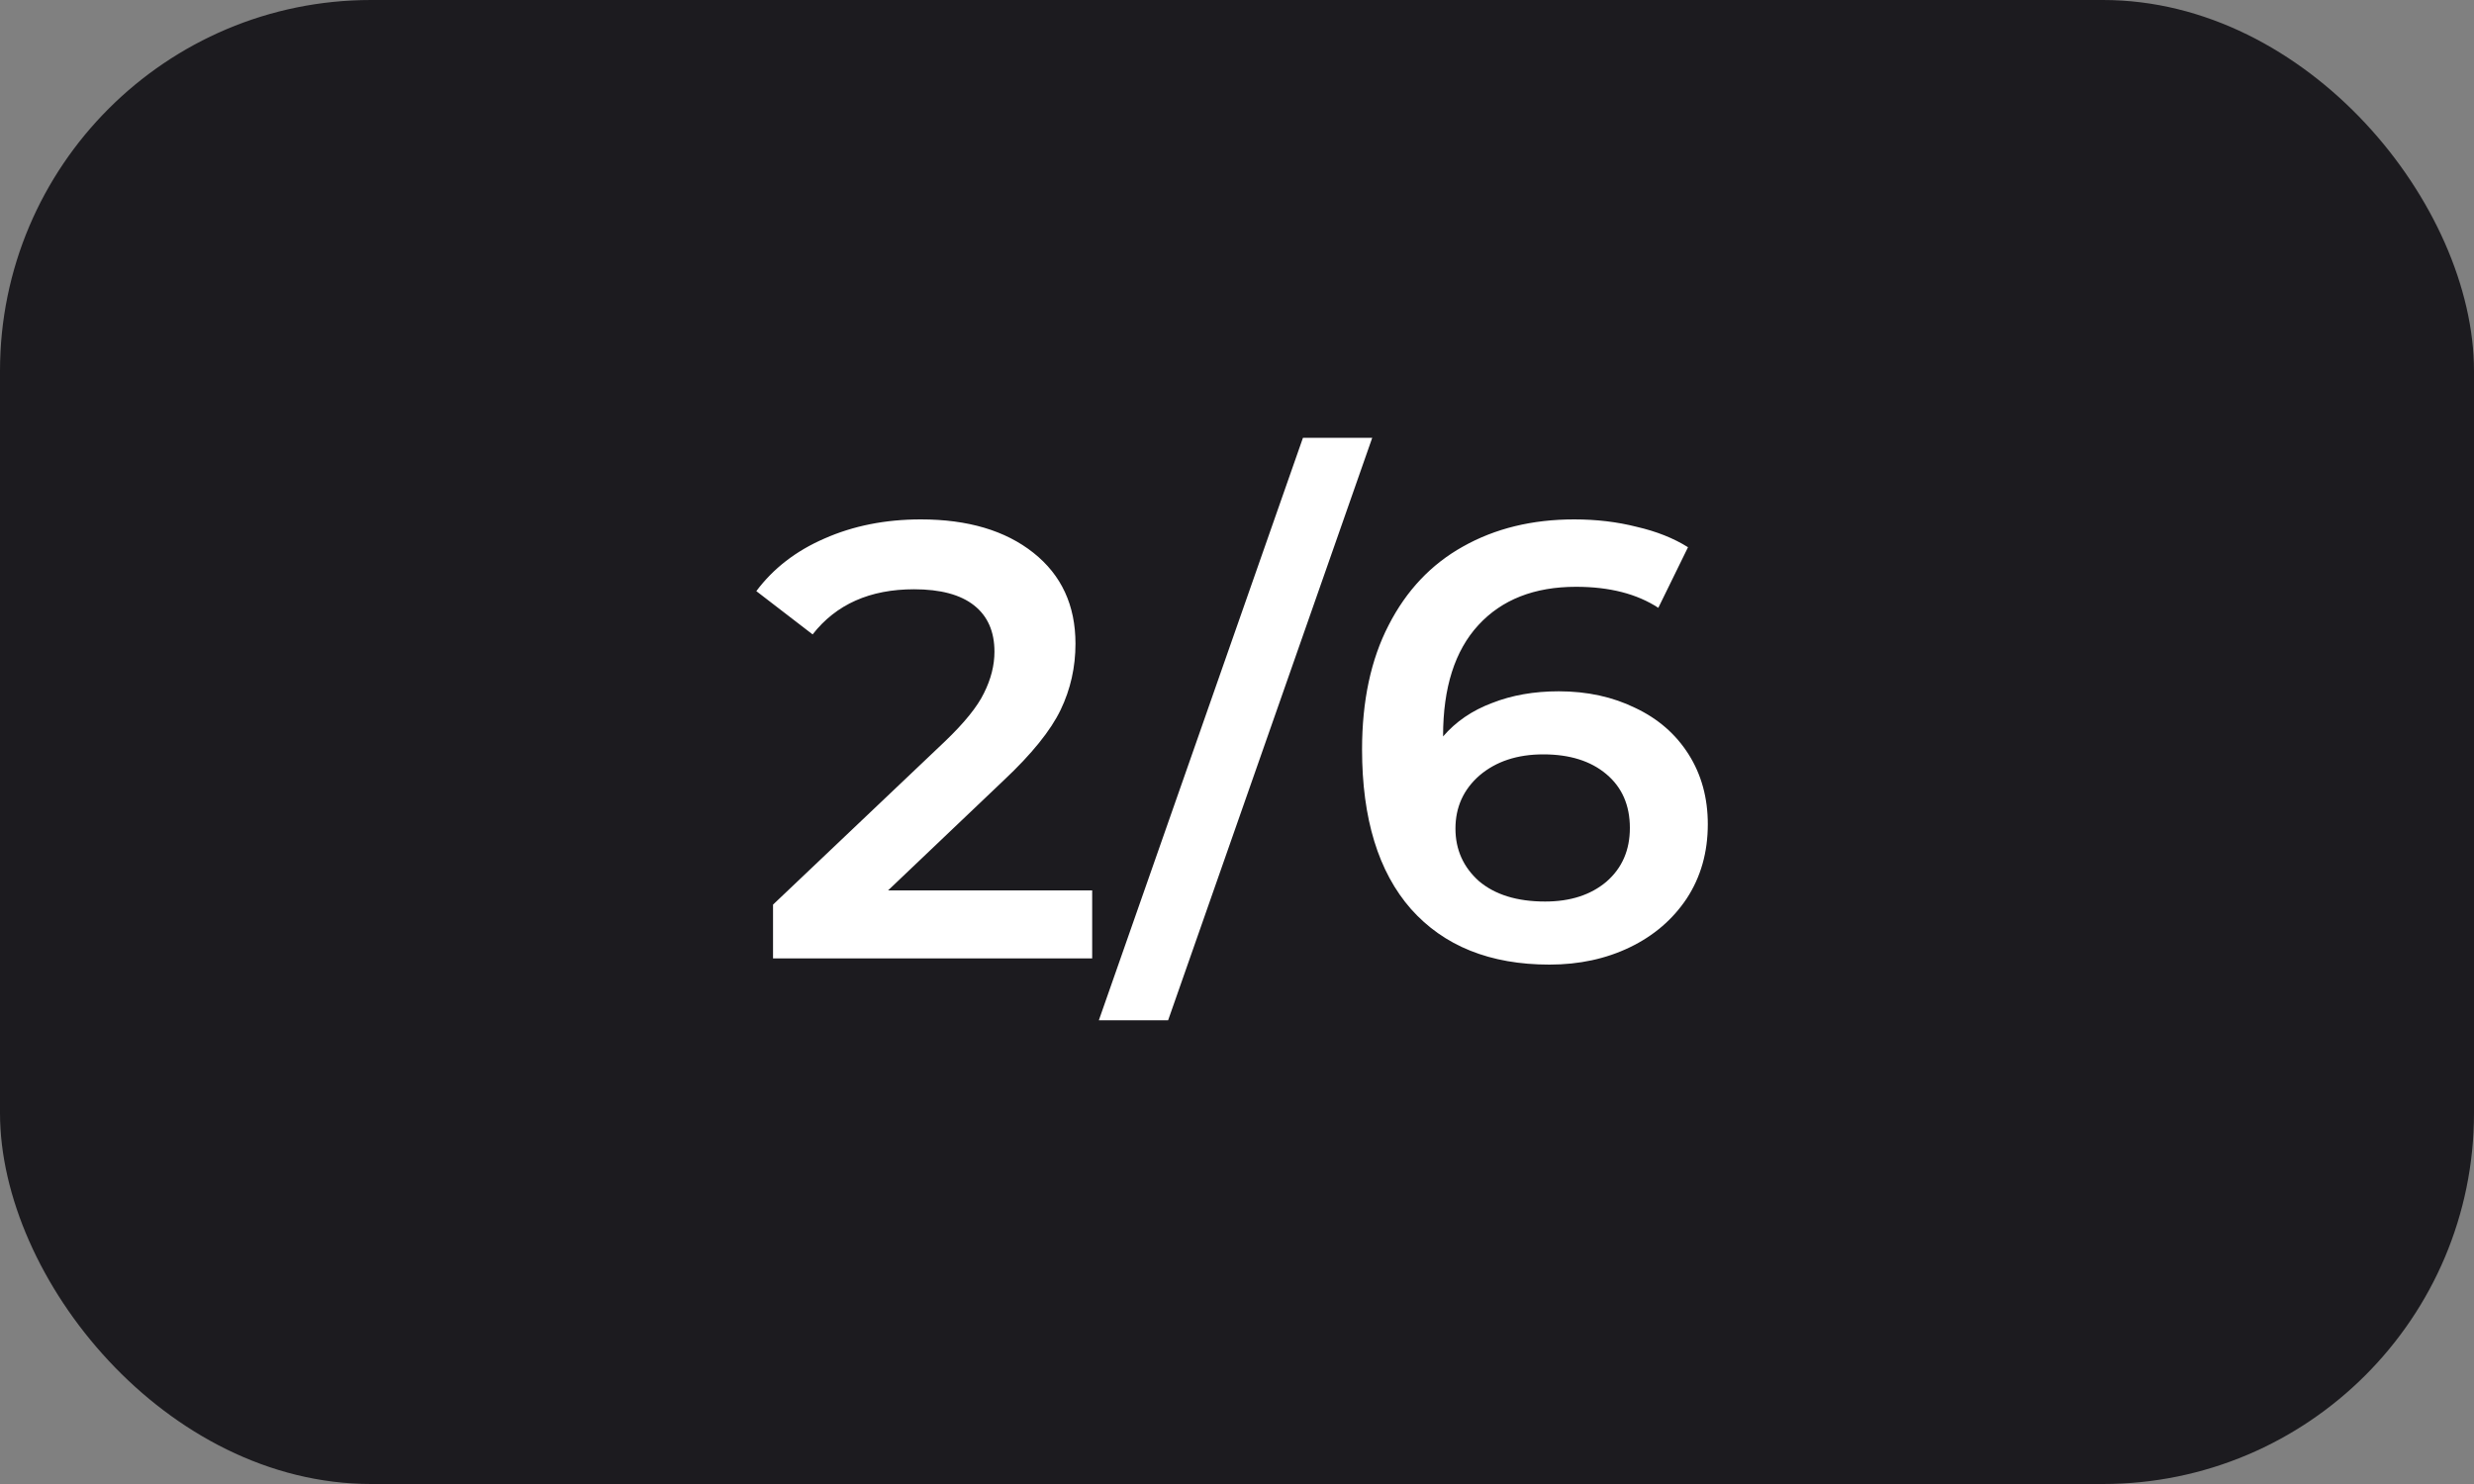
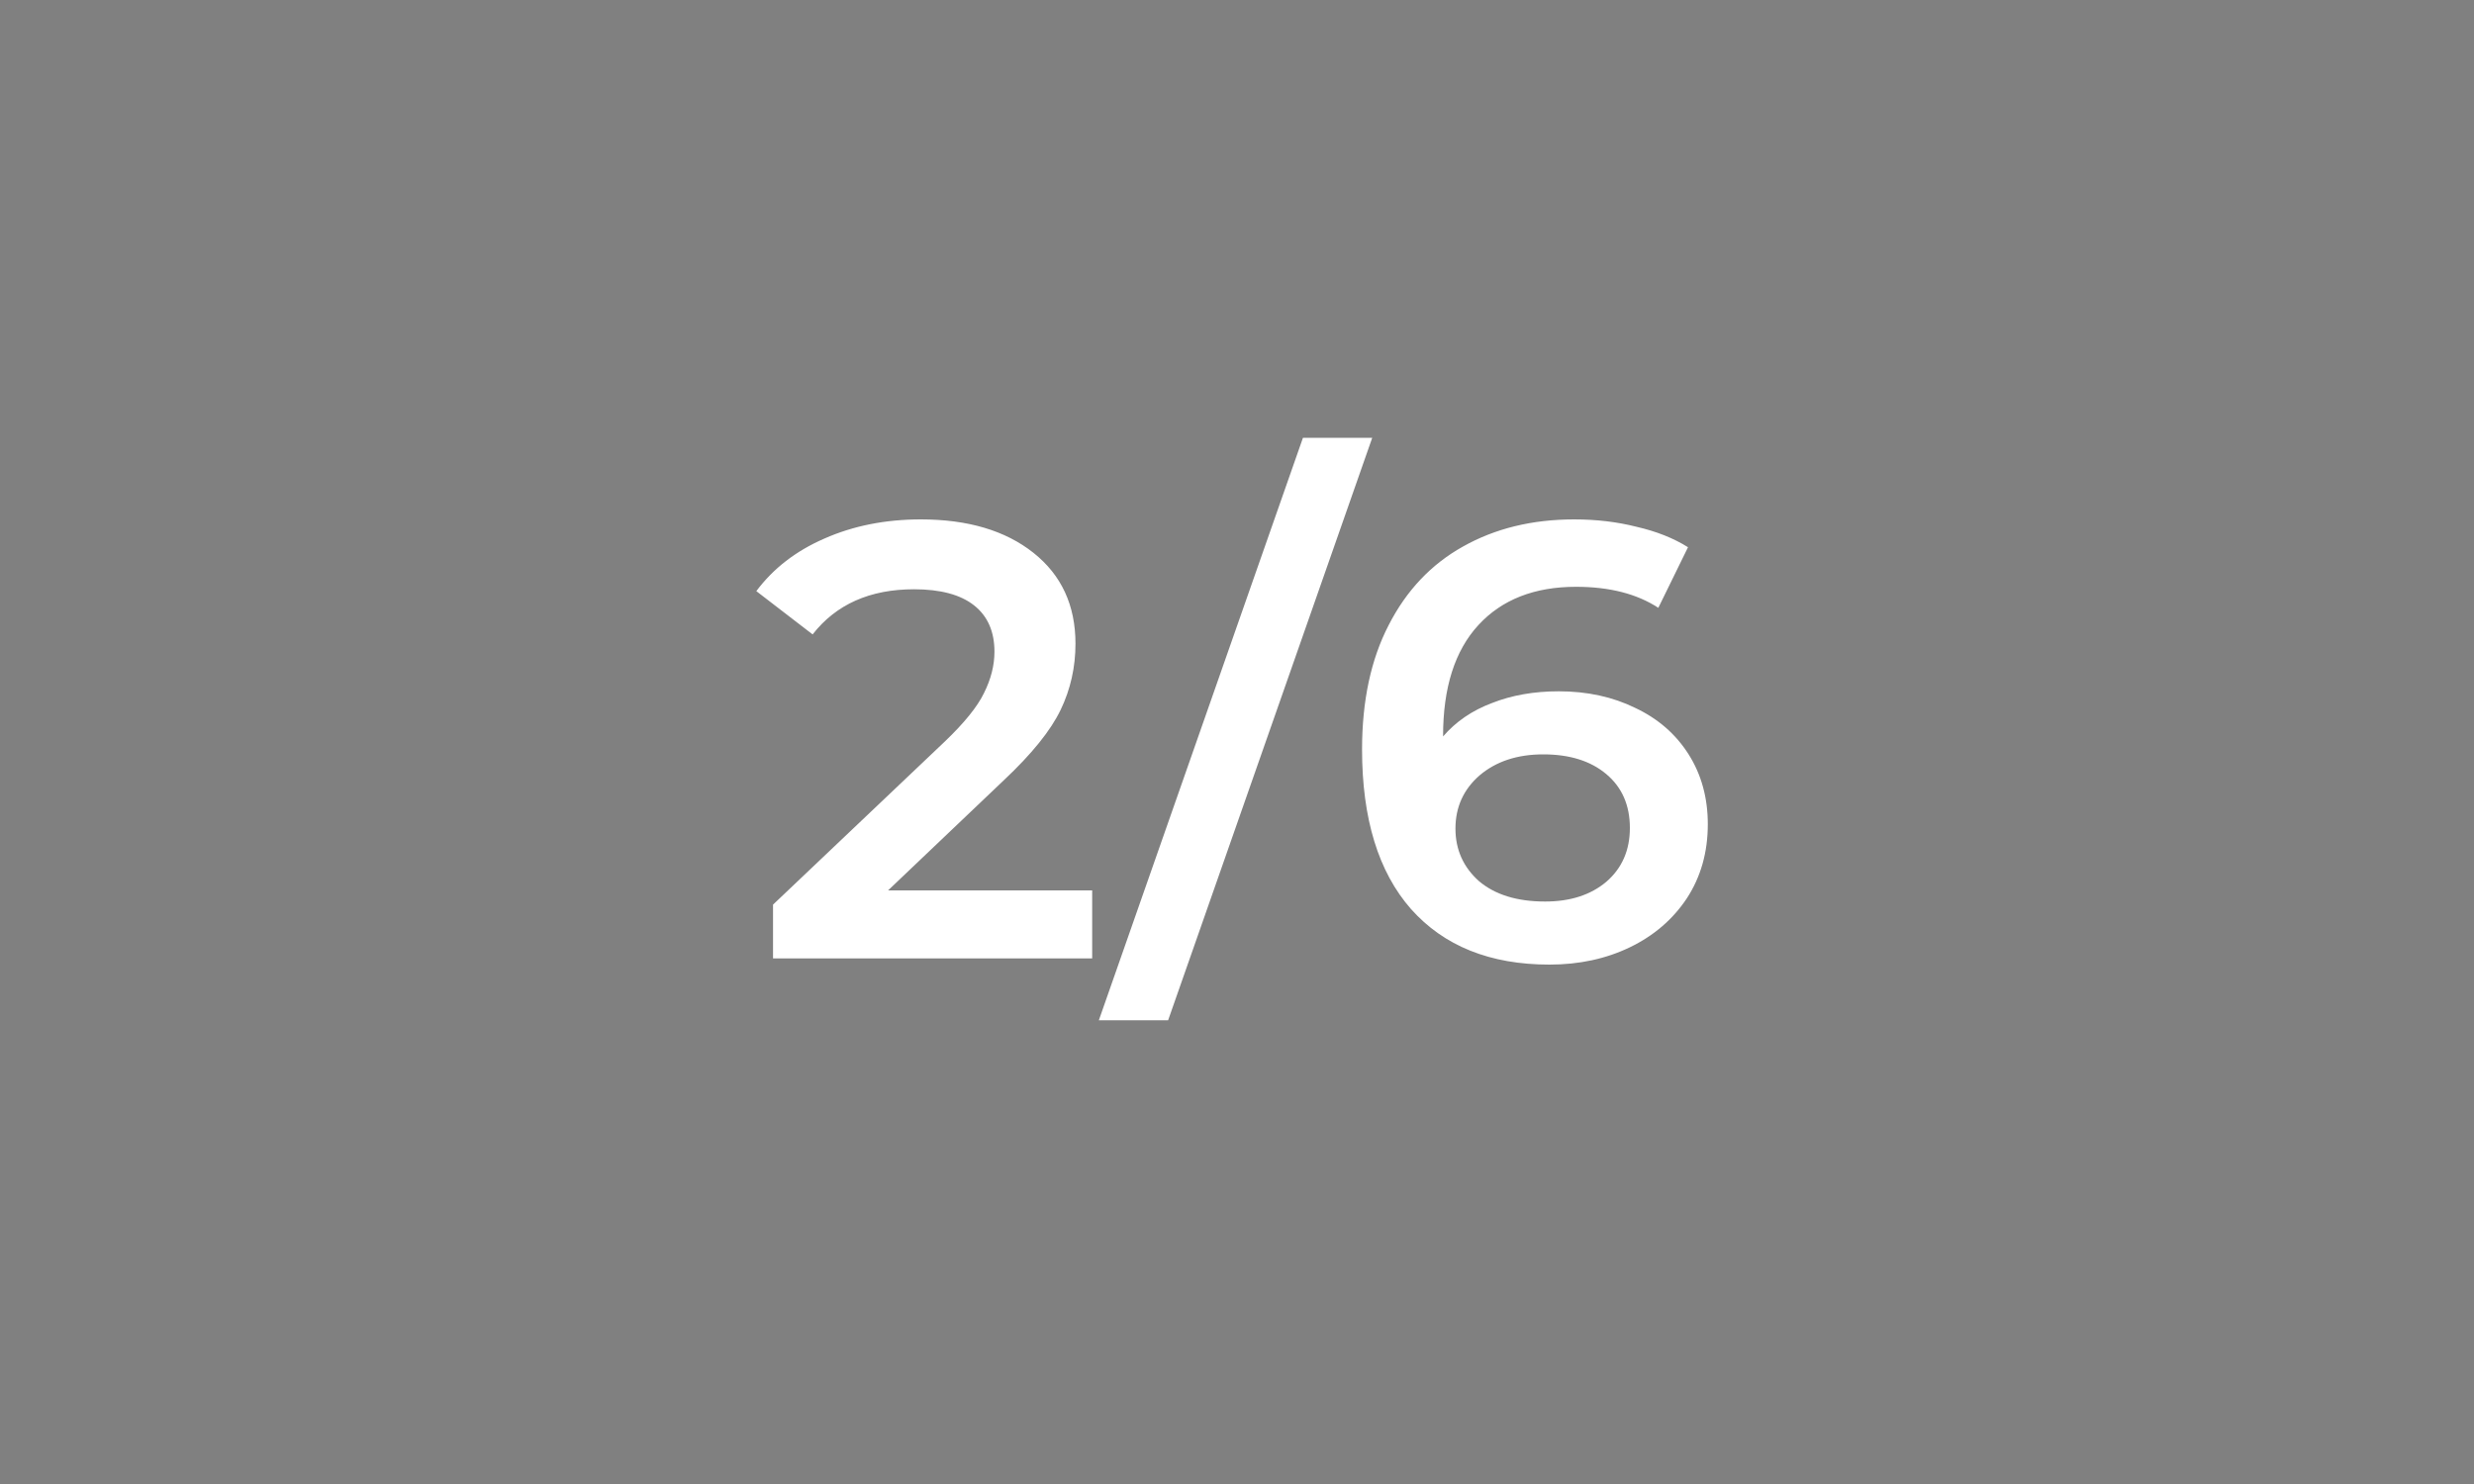
<svg xmlns="http://www.w3.org/2000/svg" width="80" height="48" viewBox="0 0 80 48" fill="none">
  <rect x="0" y="0" width="80" height="48" fill="#808080" stroke="none" />
-   <rect width="80" height="48" rx="12" fill="#1C1B1F" />
  <path d="M35.317 28.8V31H24.997V29.26L30.557 23.98C31.183 23.38 31.604 22.86 31.817 22.42C32.044 21.967 32.157 21.52 32.157 21.08C32.157 20.427 31.937 19.927 31.497 19.58C31.057 19.233 30.41 19.06 29.557 19.06C28.13 19.06 27.037 19.547 26.277 20.52L24.457 19.12C25.003 18.387 25.737 17.82 26.657 17.42C27.59 17.007 28.63 16.8 29.777 16.8C31.297 16.8 32.51 17.16 33.417 17.88C34.324 18.6 34.777 19.58 34.777 20.82C34.777 21.58 34.617 22.293 34.297 22.96C33.977 23.627 33.364 24.387 32.457 25.24L28.717 28.8H35.317ZM42.133 14.16H44.373L37.773 33H35.533L42.133 14.16ZM50.404 22.36C51.324 22.36 52.151 22.54 52.884 22.9C53.617 23.247 54.191 23.747 54.604 24.4C55.017 25.053 55.224 25.807 55.224 26.66C55.224 27.567 54.997 28.367 54.544 29.06C54.091 29.74 53.477 30.267 52.704 30.64C51.931 31.013 51.064 31.2 50.104 31.2C48.184 31.2 46.691 30.6 45.624 29.4C44.571 28.2 44.044 26.48 44.044 24.24C44.044 22.667 44.331 21.327 44.904 20.22C45.477 19.1 46.277 18.253 47.304 17.68C48.344 17.093 49.544 16.8 50.904 16.8C51.624 16.8 52.297 16.88 52.924 17.04C53.564 17.187 54.117 17.407 54.584 17.7L53.624 19.66C52.931 19.207 52.044 18.98 50.964 18.98C49.617 18.98 48.564 19.393 47.804 20.22C47.044 21.047 46.664 22.24 46.664 23.8V23.82C47.077 23.34 47.604 22.98 48.244 22.74C48.884 22.487 49.604 22.36 50.404 22.36ZM49.964 29.16C50.777 29.16 51.437 28.947 51.944 28.52C52.451 28.08 52.704 27.5 52.704 26.78C52.704 26.047 52.451 25.467 51.944 25.04C51.437 24.613 50.757 24.4 49.904 24.4C49.064 24.4 48.377 24.627 47.844 25.08C47.324 25.533 47.064 26.107 47.064 26.8C47.064 27.48 47.317 28.047 47.824 28.5C48.344 28.94 49.057 29.16 49.964 29.16Z" fill="white" />
</svg>